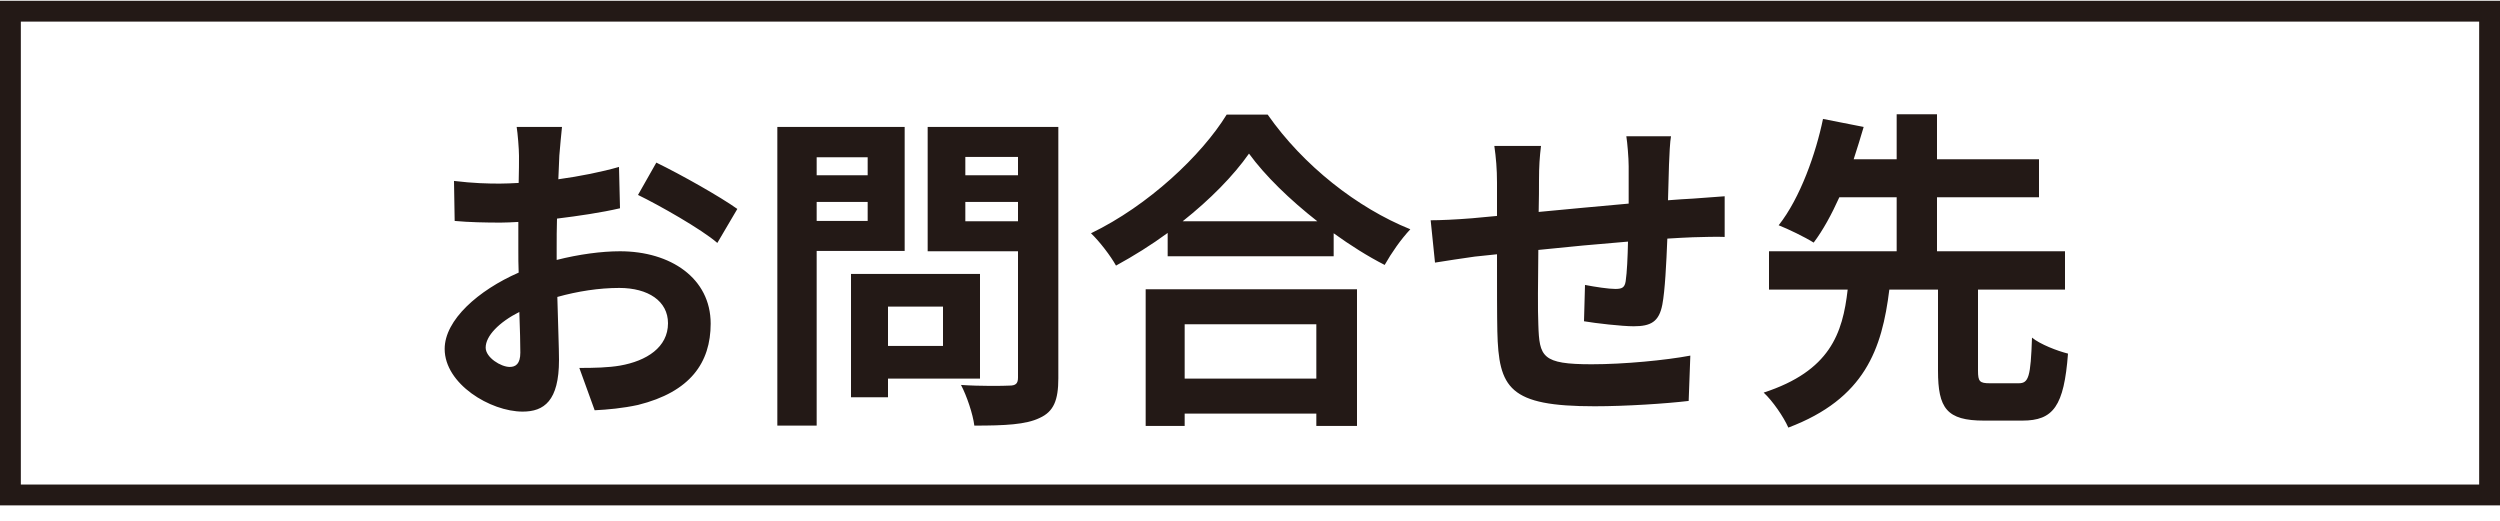
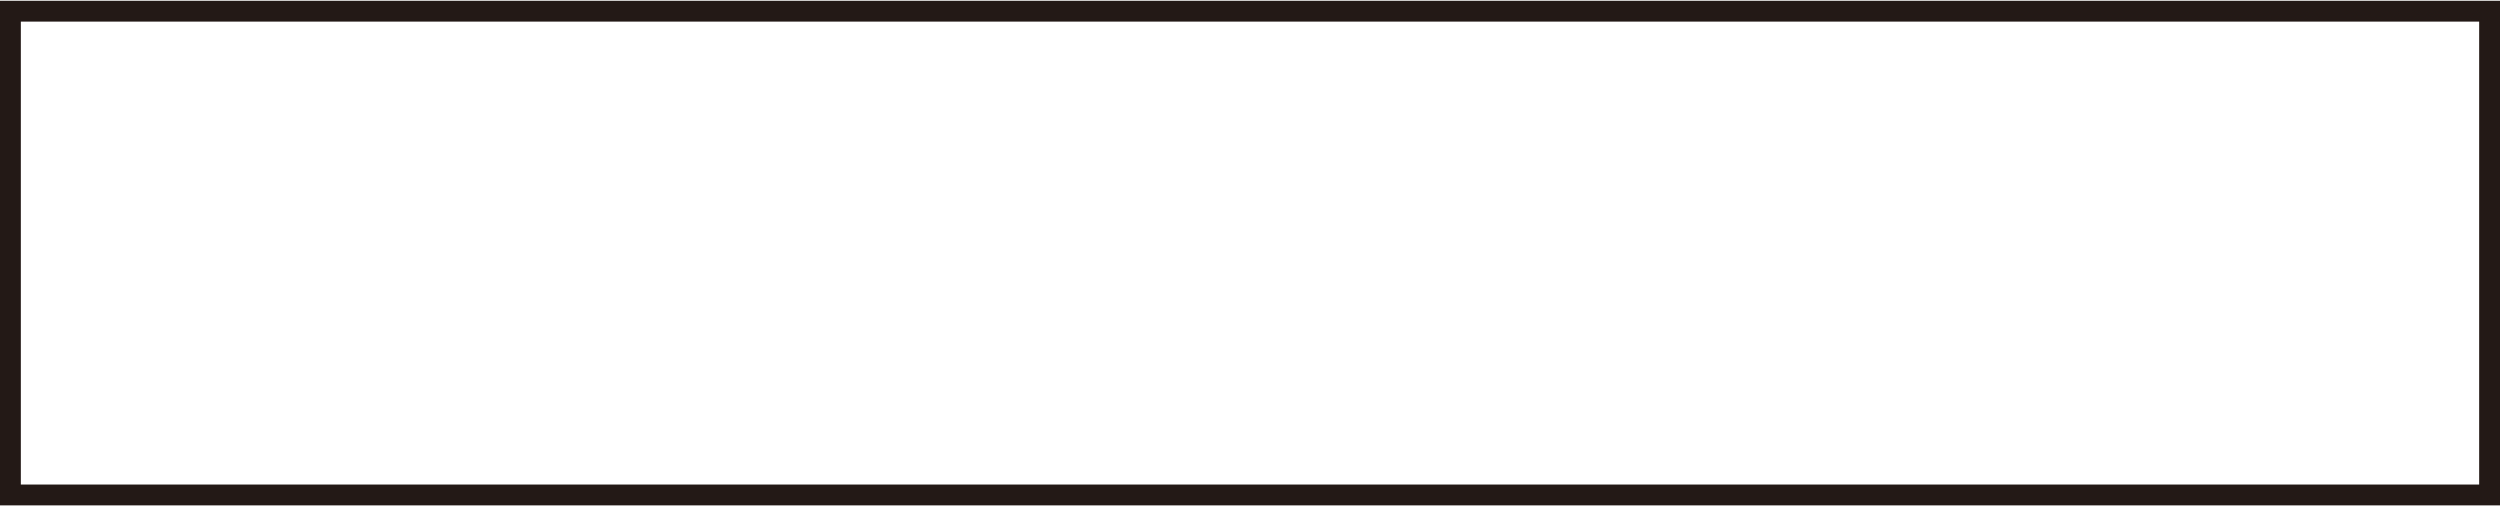
<svg xmlns="http://www.w3.org/2000/svg" width="120" height="25" viewBox="0 0 120 25" fill="none">
  <rect x="0.5" y="0.537" width="119" height="23.221" stroke="#231916" />
-   <path d="M24.464 17.613C24.752 17.613 24.976 17.469 24.976 16.925C24.976 16.525 24.96 15.805 24.928 14.973C23.952 15.469 23.312 16.125 23.312 16.685C23.312 17.165 24.048 17.613 24.464 17.613ZM26.72 11.917V12.477C27.792 12.205 28.88 12.061 29.76 12.061C32.192 12.061 34.112 13.357 34.112 15.533C34.112 17.405 33.136 18.813 30.624 19.437C29.888 19.597 29.168 19.661 28.544 19.693L27.808 17.661C28.528 17.661 29.2 17.645 29.76 17.549C31.04 17.325 32.064 16.669 32.064 15.517C32.064 14.445 31.104 13.821 29.728 13.821C28.752 13.821 27.728 13.981 26.752 14.253C26.784 15.517 26.832 16.733 26.832 17.277C26.832 19.245 26.112 19.757 25.088 19.757C23.536 19.757 21.344 18.429 21.344 16.749C21.344 15.357 22.96 13.933 24.896 13.085C24.88 12.717 24.88 12.349 24.88 11.981V10.653C24.576 10.669 24.288 10.685 24.032 10.685C23.312 10.685 22.512 10.669 21.824 10.605L21.792 8.685C22.72 8.797 23.408 8.813 23.984 8.813C24.272 8.813 24.576 8.797 24.896 8.781C24.912 8.221 24.912 7.757 24.912 7.485C24.912 7.149 24.848 6.381 24.8 6.093H26.976C26.944 6.381 26.88 7.069 26.848 7.469C26.832 7.821 26.816 8.205 26.8 8.605C27.84 8.461 28.88 8.253 29.712 8.013L29.76 9.997C28.864 10.205 27.776 10.365 26.736 10.493C26.72 10.973 26.72 11.453 26.72 11.917ZM30.624 9.357L31.504 7.805C32.72 8.397 34.56 9.437 35.392 10.029L34.432 11.661C33.68 11.005 31.616 9.837 30.624 9.357ZM41.648 7.549H39.2V8.413H41.648V7.549ZM39.2 10.605H41.648V9.693H39.2V10.605ZM43.424 12.045H39.2V20.429H37.312V6.093H43.424V12.045ZM45.264 14.717H42.624V16.605H45.264V14.717ZM47.04 18.173H42.624V19.069H40.848V13.149H47.04V18.173ZM46.336 10.621H48.864V9.693H46.336V10.621ZM48.864 7.533H46.336V8.413H48.864V7.533ZM50.8 6.093V18.157C50.8 19.213 50.576 19.757 49.904 20.061C49.248 20.381 48.24 20.429 46.768 20.429C46.704 19.885 46.4 18.989 46.128 18.477C47.056 18.541 48.144 18.525 48.448 18.509C48.752 18.509 48.864 18.413 48.864 18.125V12.061H44.528V6.093H50.8ZM63.184 15.565H56.864V18.173H63.184V15.565ZM54.992 20.445V13.885H65.136V20.445H63.184V19.853H56.864V20.445H54.992ZM56.768 10.621H63.232C61.904 9.581 60.72 8.429 59.952 7.373C59.2 8.445 58.08 9.581 56.768 10.621ZM58.88 5.501H60.848C62.56 7.949 65.152 9.981 67.696 11.005C67.232 11.501 66.8 12.125 66.464 12.717C65.648 12.301 64.816 11.773 64.016 11.197V12.301H56.048V11.181C55.264 11.757 54.416 12.285 53.568 12.749C53.312 12.285 52.784 11.597 52.368 11.197C55.12 9.869 57.68 7.453 58.88 5.501ZM78.064 6.541H80.208C80.16 6.781 80.128 7.469 80.112 7.901C80.096 8.525 80.08 9.085 80.064 9.613C80.496 9.581 80.896 9.549 81.264 9.533C81.696 9.501 82.32 9.453 82.784 9.421V11.373C82.512 11.357 81.68 11.373 81.248 11.389C80.912 11.405 80.496 11.421 80.032 11.453C79.984 12.653 79.92 13.949 79.792 14.621C79.632 15.453 79.232 15.661 78.416 15.661C77.856 15.661 76.592 15.517 76.032 15.421L76.08 13.677C76.576 13.773 77.216 13.869 77.536 13.869C77.856 13.869 77.984 13.805 78.032 13.501C78.096 13.069 78.128 12.349 78.144 11.597C76.752 11.709 75.2 11.853 73.84 11.997C73.824 13.453 73.808 14.909 73.84 15.581C73.888 17.133 74.016 17.485 76.4 17.485C77.952 17.485 79.952 17.293 81.136 17.069L81.056 19.245C79.984 19.373 78.048 19.501 76.544 19.501C72.432 19.501 71.936 18.637 71.872 15.901C71.856 15.229 71.856 13.693 71.856 12.205L70.784 12.317C70.288 12.381 69.296 12.541 68.88 12.605L68.672 10.573C69.12 10.573 69.856 10.541 70.656 10.477L71.856 10.365V8.765C71.856 8.109 71.808 7.565 71.728 7.005H73.968C73.904 7.533 73.872 7.981 73.872 8.653C73.872 9.021 73.872 9.549 73.856 10.173C75.2 10.045 76.736 9.901 78.176 9.773V7.981C78.176 7.581 78.112 6.829 78.064 6.541ZM95.52 18.397H96.896C97.376 18.397 97.472 18.093 97.536 16.205C97.92 16.525 98.752 16.845 99.264 16.973C99.072 19.501 98.56 20.189 97.072 20.189H95.232C93.44 20.189 93.024 19.597 93.024 17.789V13.901H90.688C90.336 16.749 89.52 19.133 85.84 20.525C85.616 20.013 85.088 19.245 84.656 18.845C87.84 17.805 88.448 16.013 88.688 13.901H84.912V12.061H91.04V9.469H88.288C87.92 10.285 87.504 11.053 87.056 11.645C86.624 11.373 85.824 10.989 85.376 10.813C86.416 9.501 87.168 7.341 87.504 5.709L89.456 6.093C89.312 6.589 89.152 7.101 88.976 7.645H91.04V5.485H92.976V7.645H97.872V9.469H92.976V12.061H99.12V13.901H94.944V17.789C94.944 18.317 95.024 18.397 95.52 18.397Z" fill="#231916" />
</svg>